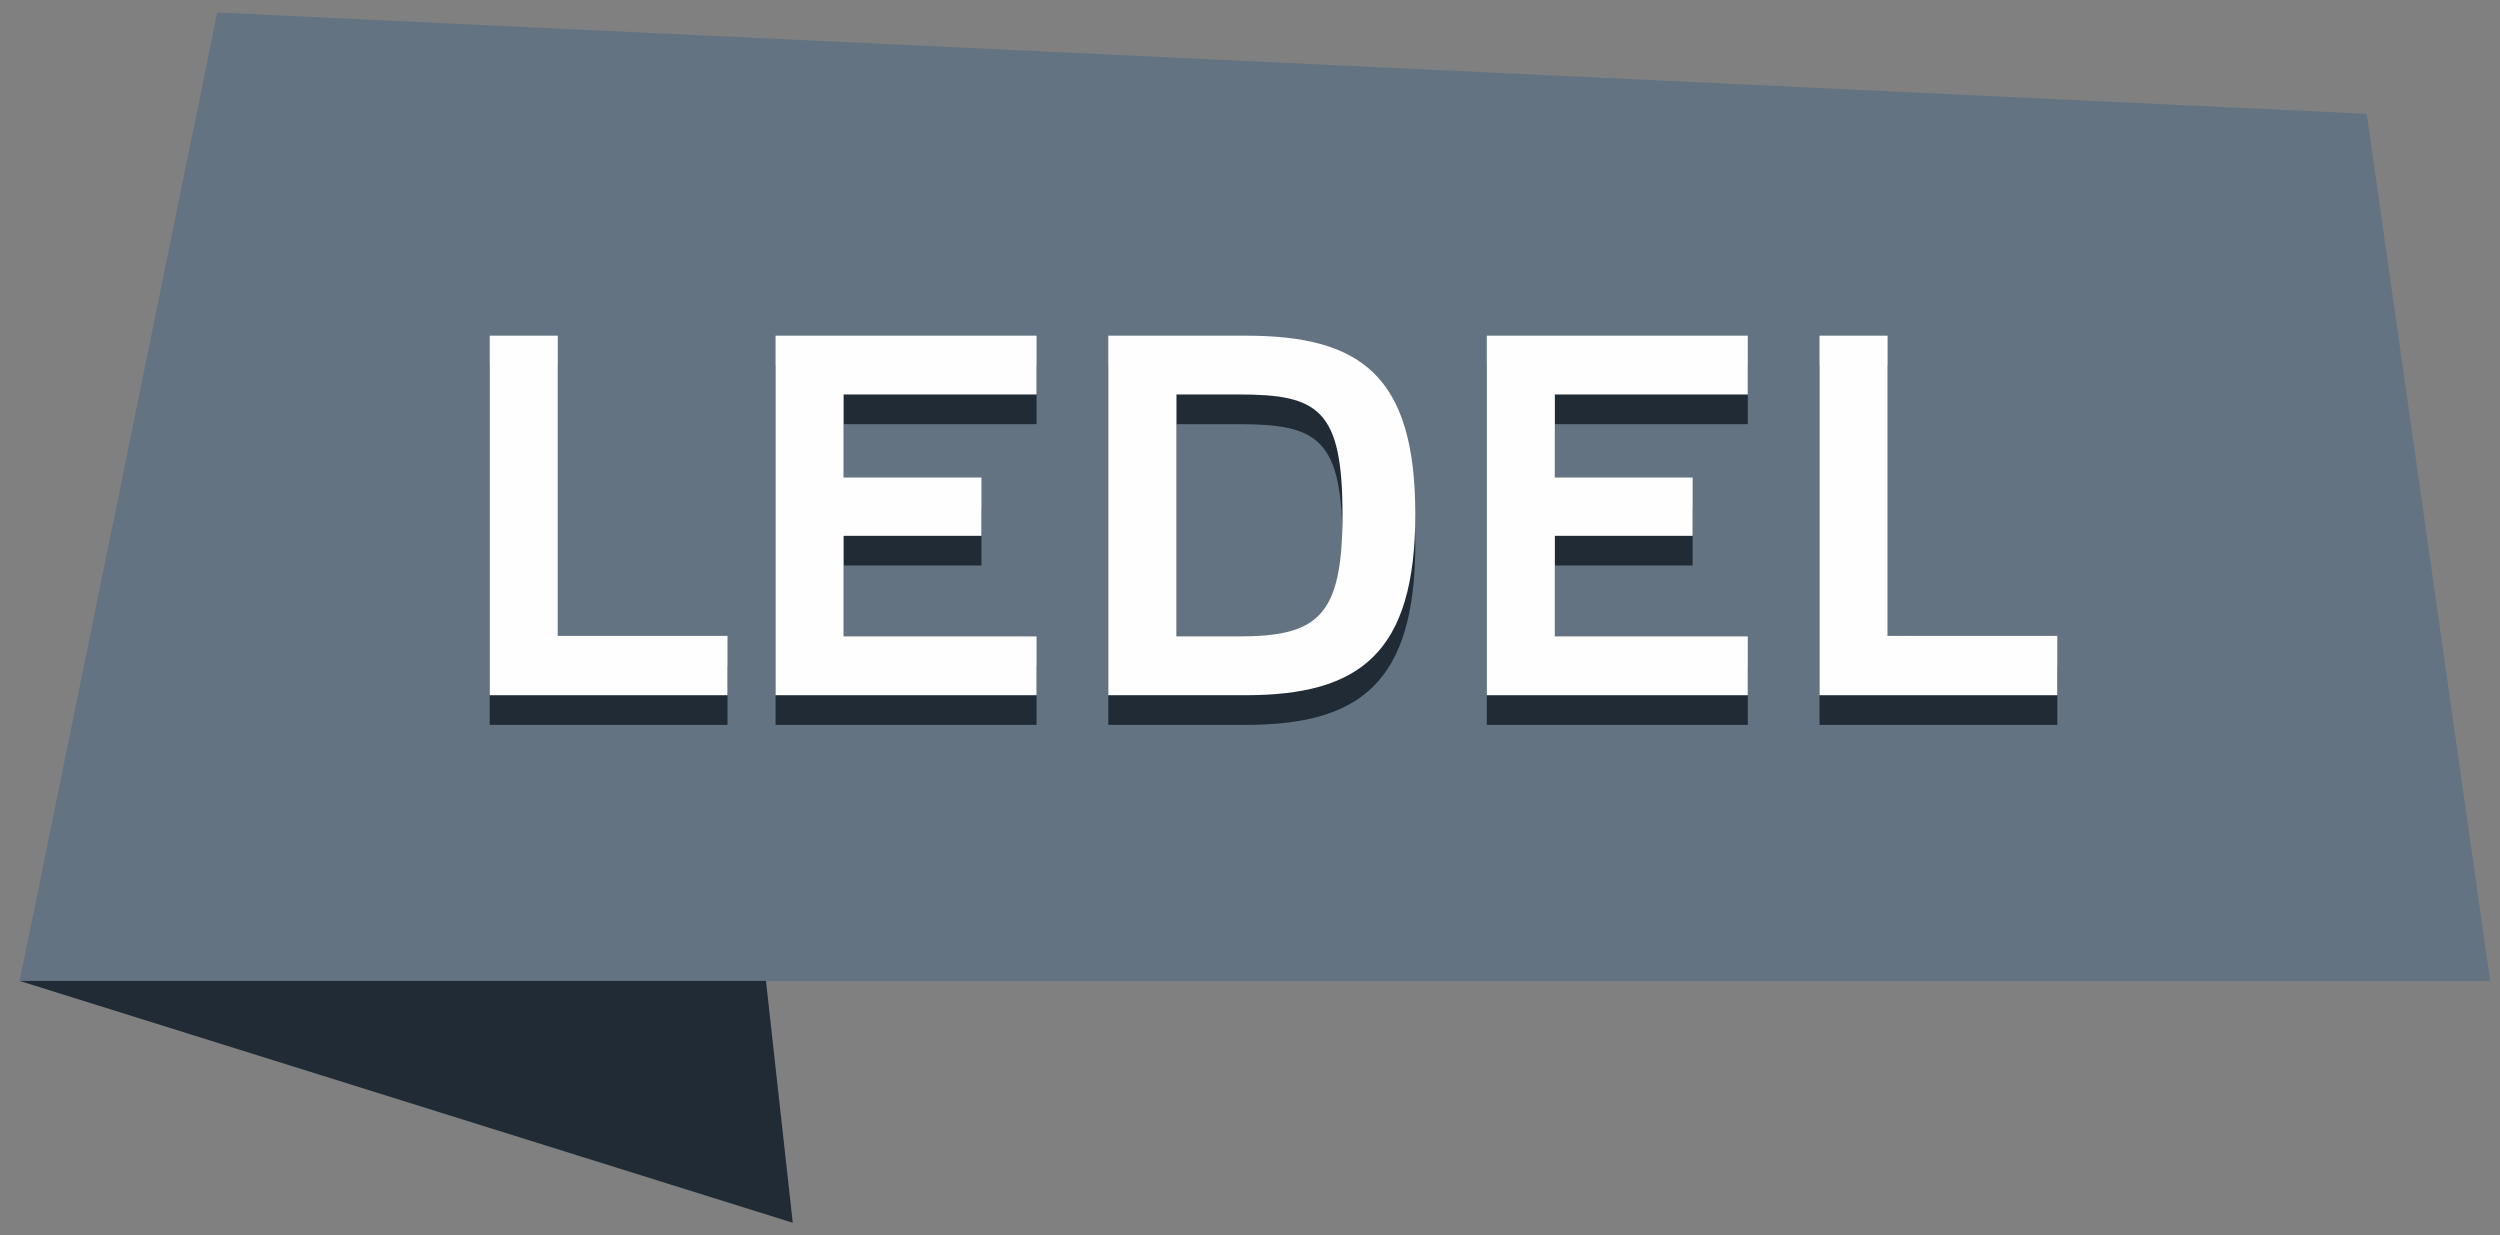
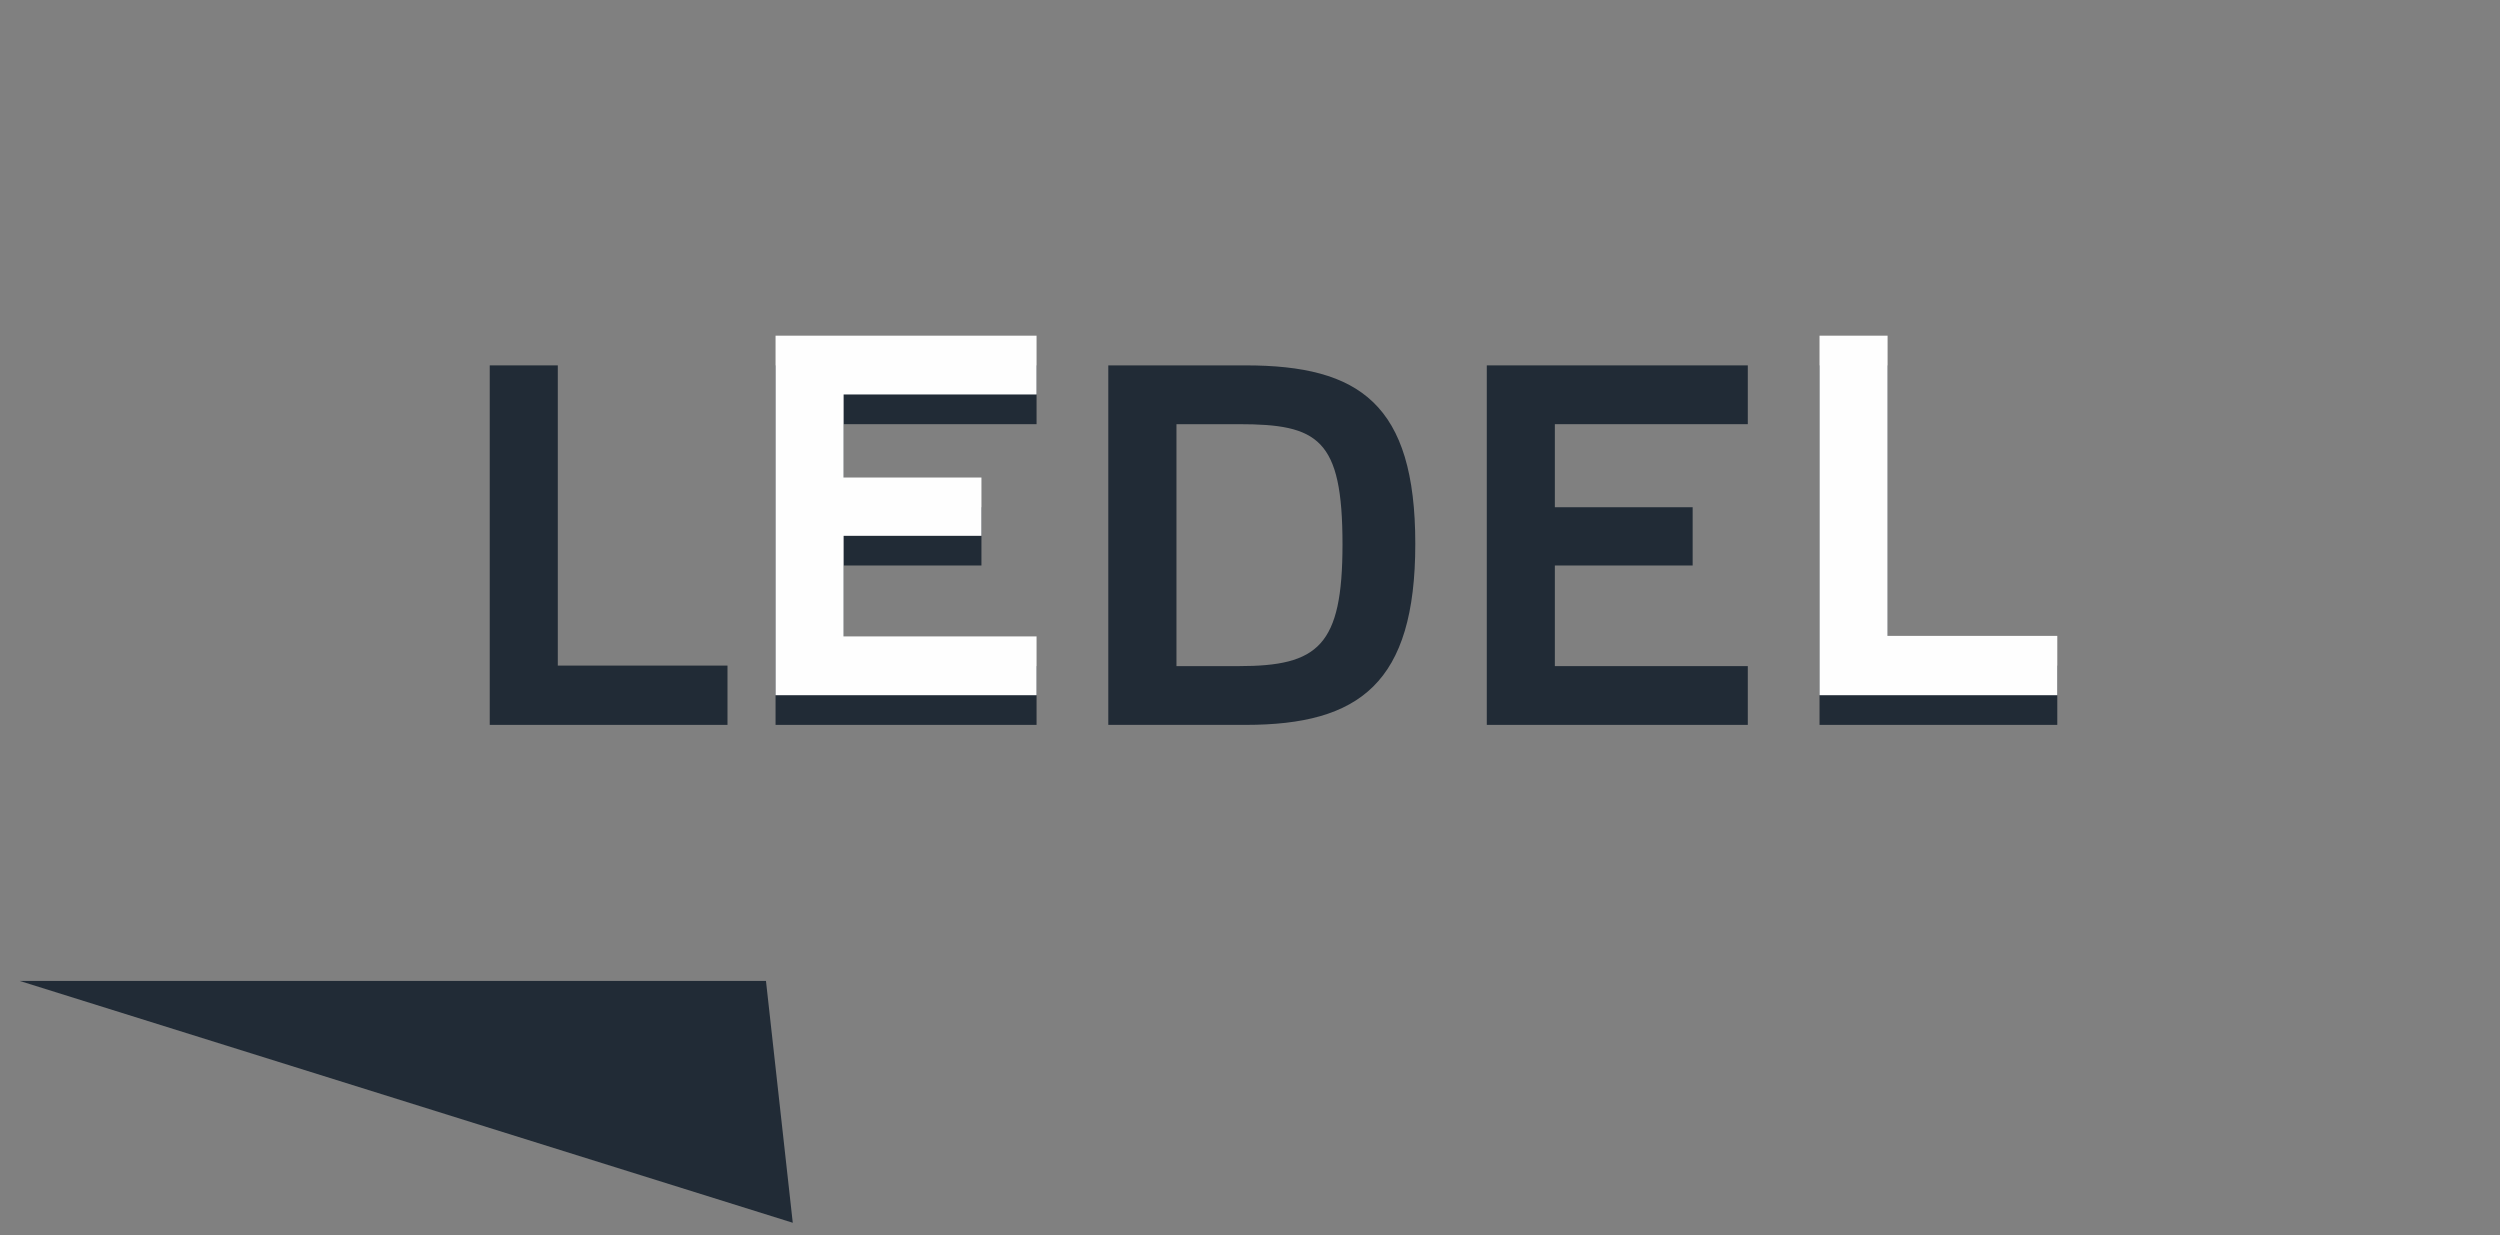
<svg xmlns="http://www.w3.org/2000/svg" width="85" height="42" viewBox="0 0 85 42" fill="none">
  <rect x="0" y="0" width="85" height="42" fill="#808080" stroke="none" />
-   <path fill-rule="evenodd" clip-rule="evenodd" d="M84.667 33.355H0.667L7.386 0.426L80.467 3.87L84.667 33.355Z" fill="#637381" />
  <path fill-rule="evenodd" clip-rule="evenodd" d="M18.965 12.423V22.63H24.735V24.646H16.651V12.423H18.965Z" fill="#212B36" />
  <path fill-rule="evenodd" clip-rule="evenodd" d="M35.243 12.423V14.422H28.683V17.246H33.369V19.227H28.683V22.648H35.243V24.646H26.369V12.423H35.243Z" fill="#212B36" />
  <path fill-rule="evenodd" clip-rule="evenodd" d="M42.35 12.423C46.224 12.423 48.12 13.738 48.12 18.49C48.12 23.226 46.224 24.646 42.35 24.646H37.682V12.423H42.35ZM42.119 14.422H40V22.648H42.119C44.82 22.648 45.645 21.964 45.645 18.508C45.645 14.914 44.82 14.422 42.119 14.422Z" fill="#212B36" />
  <path fill-rule="evenodd" clip-rule="evenodd" d="M59.425 12.423V14.422H52.865V17.246H57.55V19.227H52.865V22.648H59.425V24.646H50.551V12.423H59.425Z" fill="#212B36" />
  <path fill-rule="evenodd" clip-rule="evenodd" d="M64.178 12.423V22.63H69.948V24.646H61.864V12.423H64.178Z" fill="#212B36" />
  <path fill-rule="evenodd" clip-rule="evenodd" d="M26.954 41.574L0.667 33.351H26.043L26.954 41.574Z" fill="#212B36" />
-   <path fill-rule="evenodd" clip-rule="evenodd" d="M18.965 11.413V21.62H24.735V23.637H16.651V11.413H18.965Z" fill="#FEFEFE" />
  <path fill-rule="evenodd" clip-rule="evenodd" d="M35.243 11.413V13.412H28.683V16.236H33.369V18.218H28.683V21.638H35.243V23.637H26.369V11.413H35.243Z" fill="#FEFEFE" />
-   <path fill-rule="evenodd" clip-rule="evenodd" d="M42.35 11.413C46.224 11.413 48.12 12.727 48.12 17.481C48.12 22.215 46.224 23.637 42.35 23.637L37.682 23.637V11.413H42.35ZM42.119 13.412H40V21.638H42.119C44.82 21.638 45.645 20.953 45.645 17.498C45.645 13.904 44.82 13.412 42.119 13.412Z" fill="#FEFEFE" />
-   <path fill-rule="evenodd" clip-rule="evenodd" d="M59.425 11.413V13.412H52.865V16.236H57.55V18.218H52.865V21.638H59.425V23.637H50.551V11.413H59.425Z" fill="#FEFEFE" />
  <path fill-rule="evenodd" clip-rule="evenodd" d="M64.178 11.413V21.62H69.948V23.637H61.864V11.413H64.178Z" fill="#FEFEFE" />
</svg>